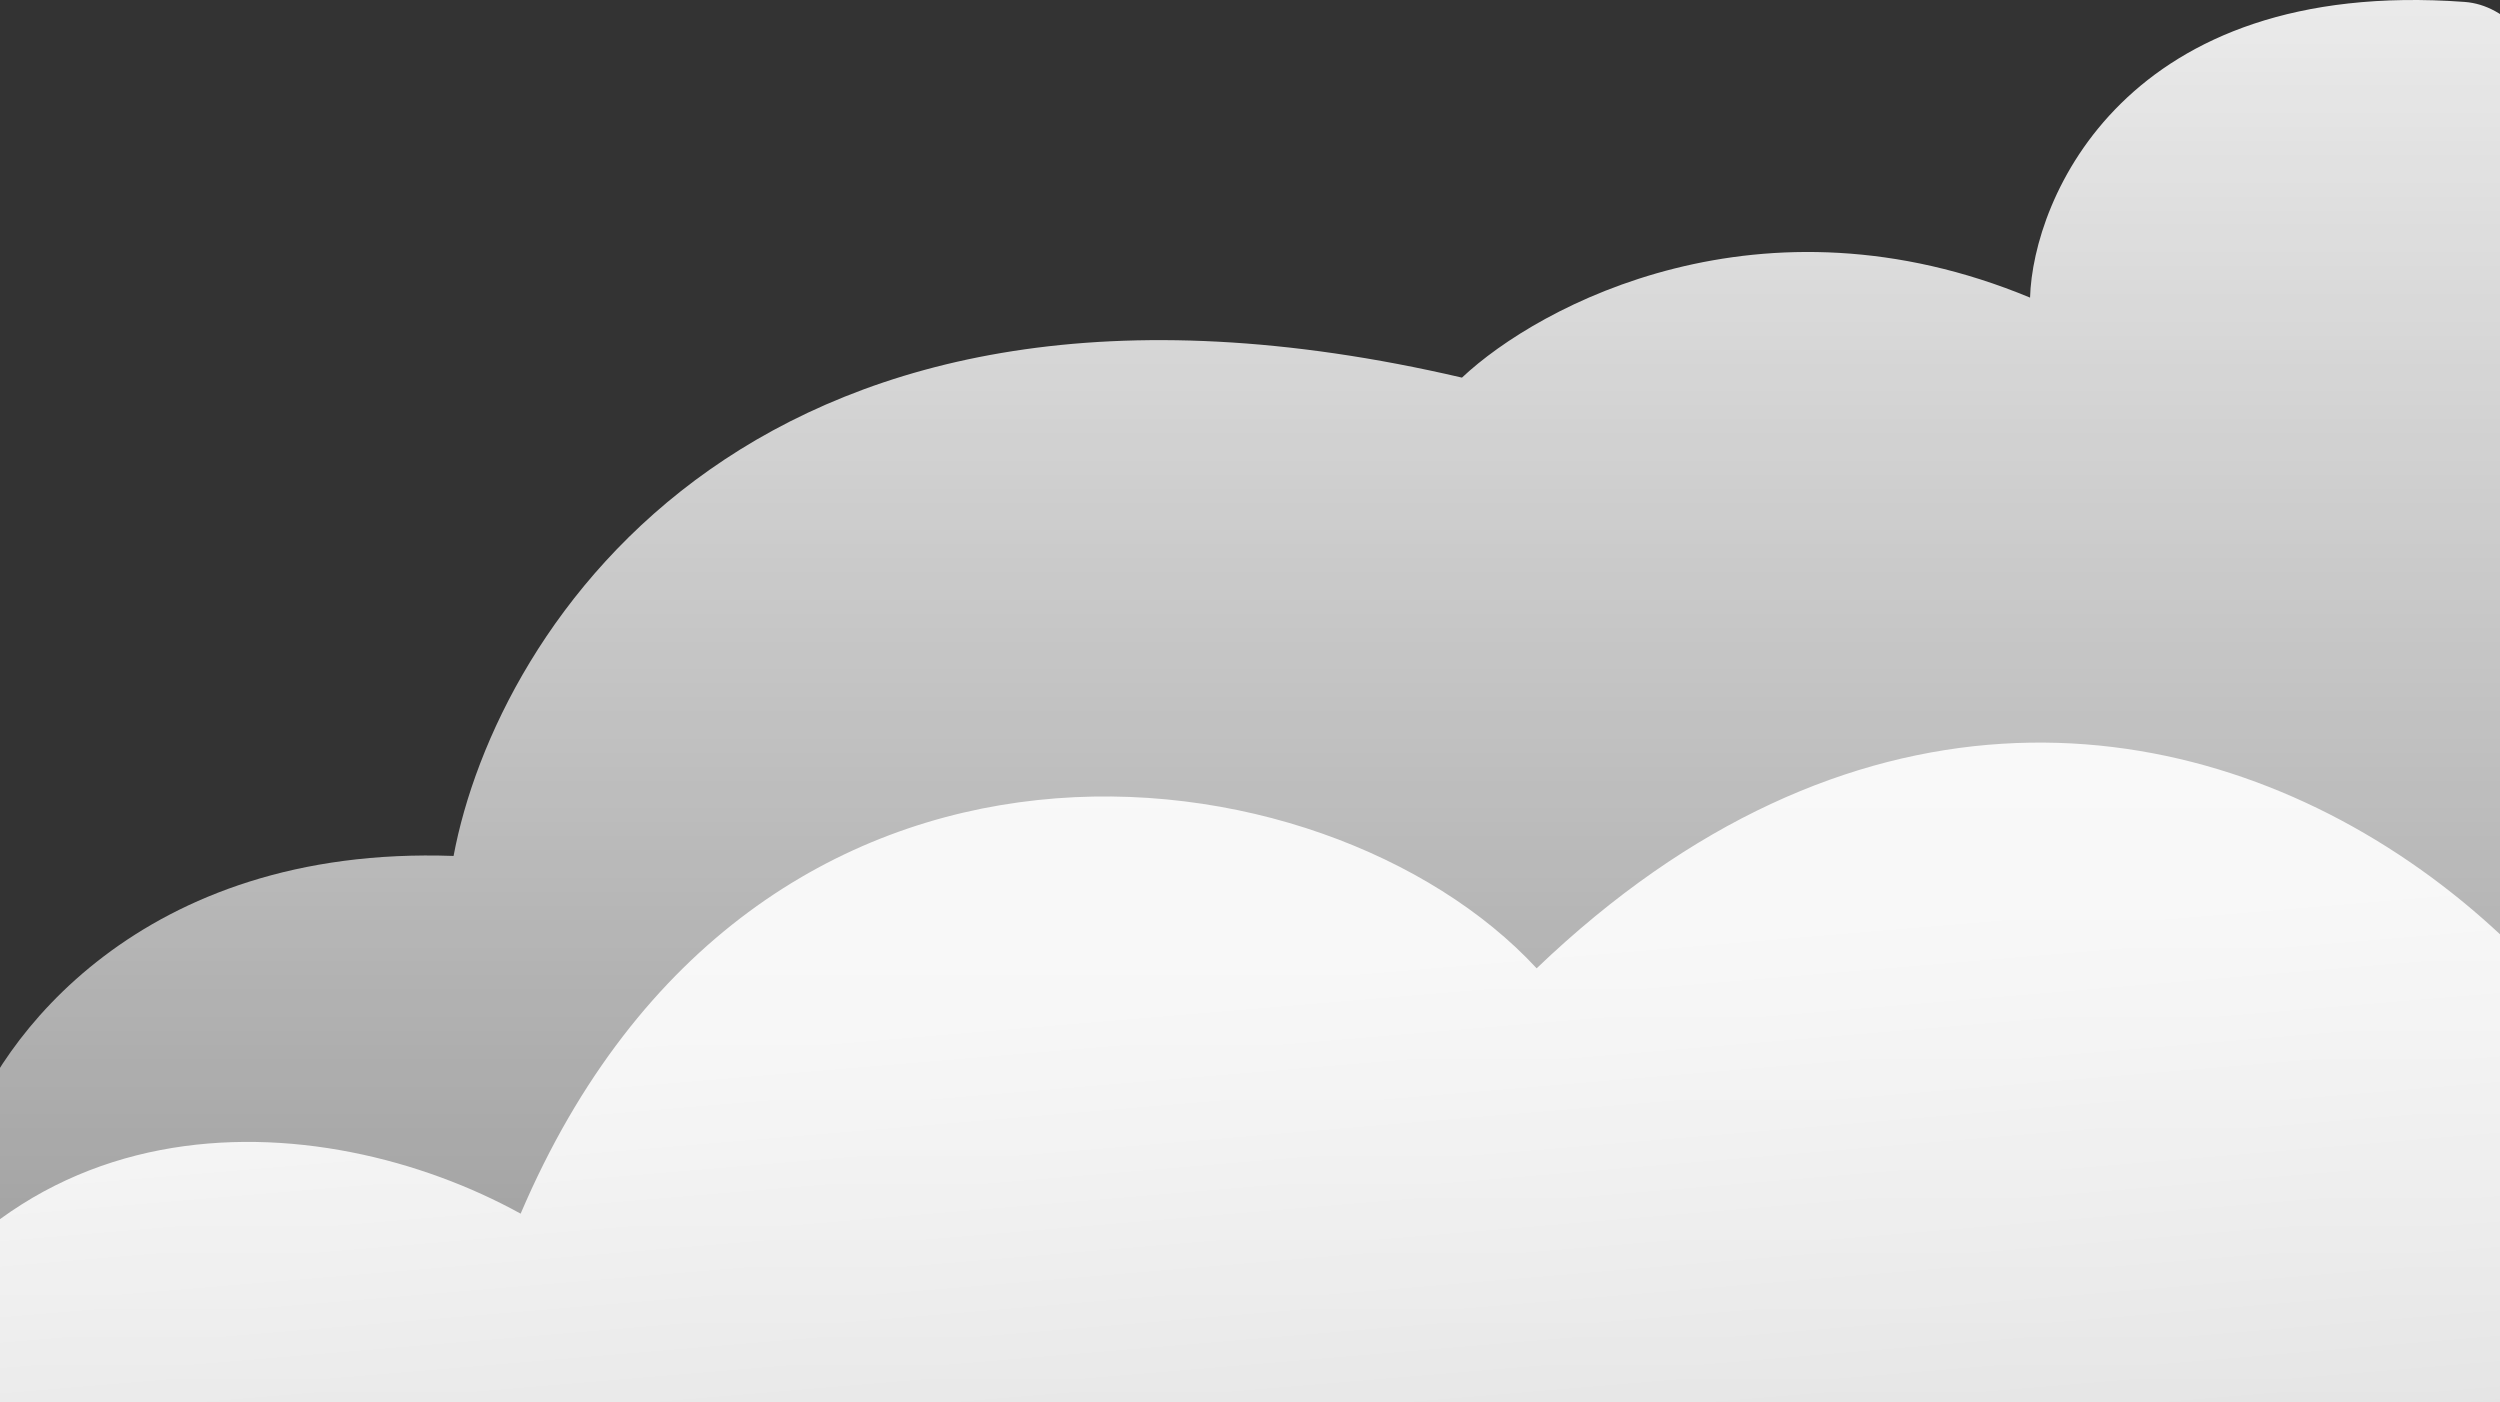
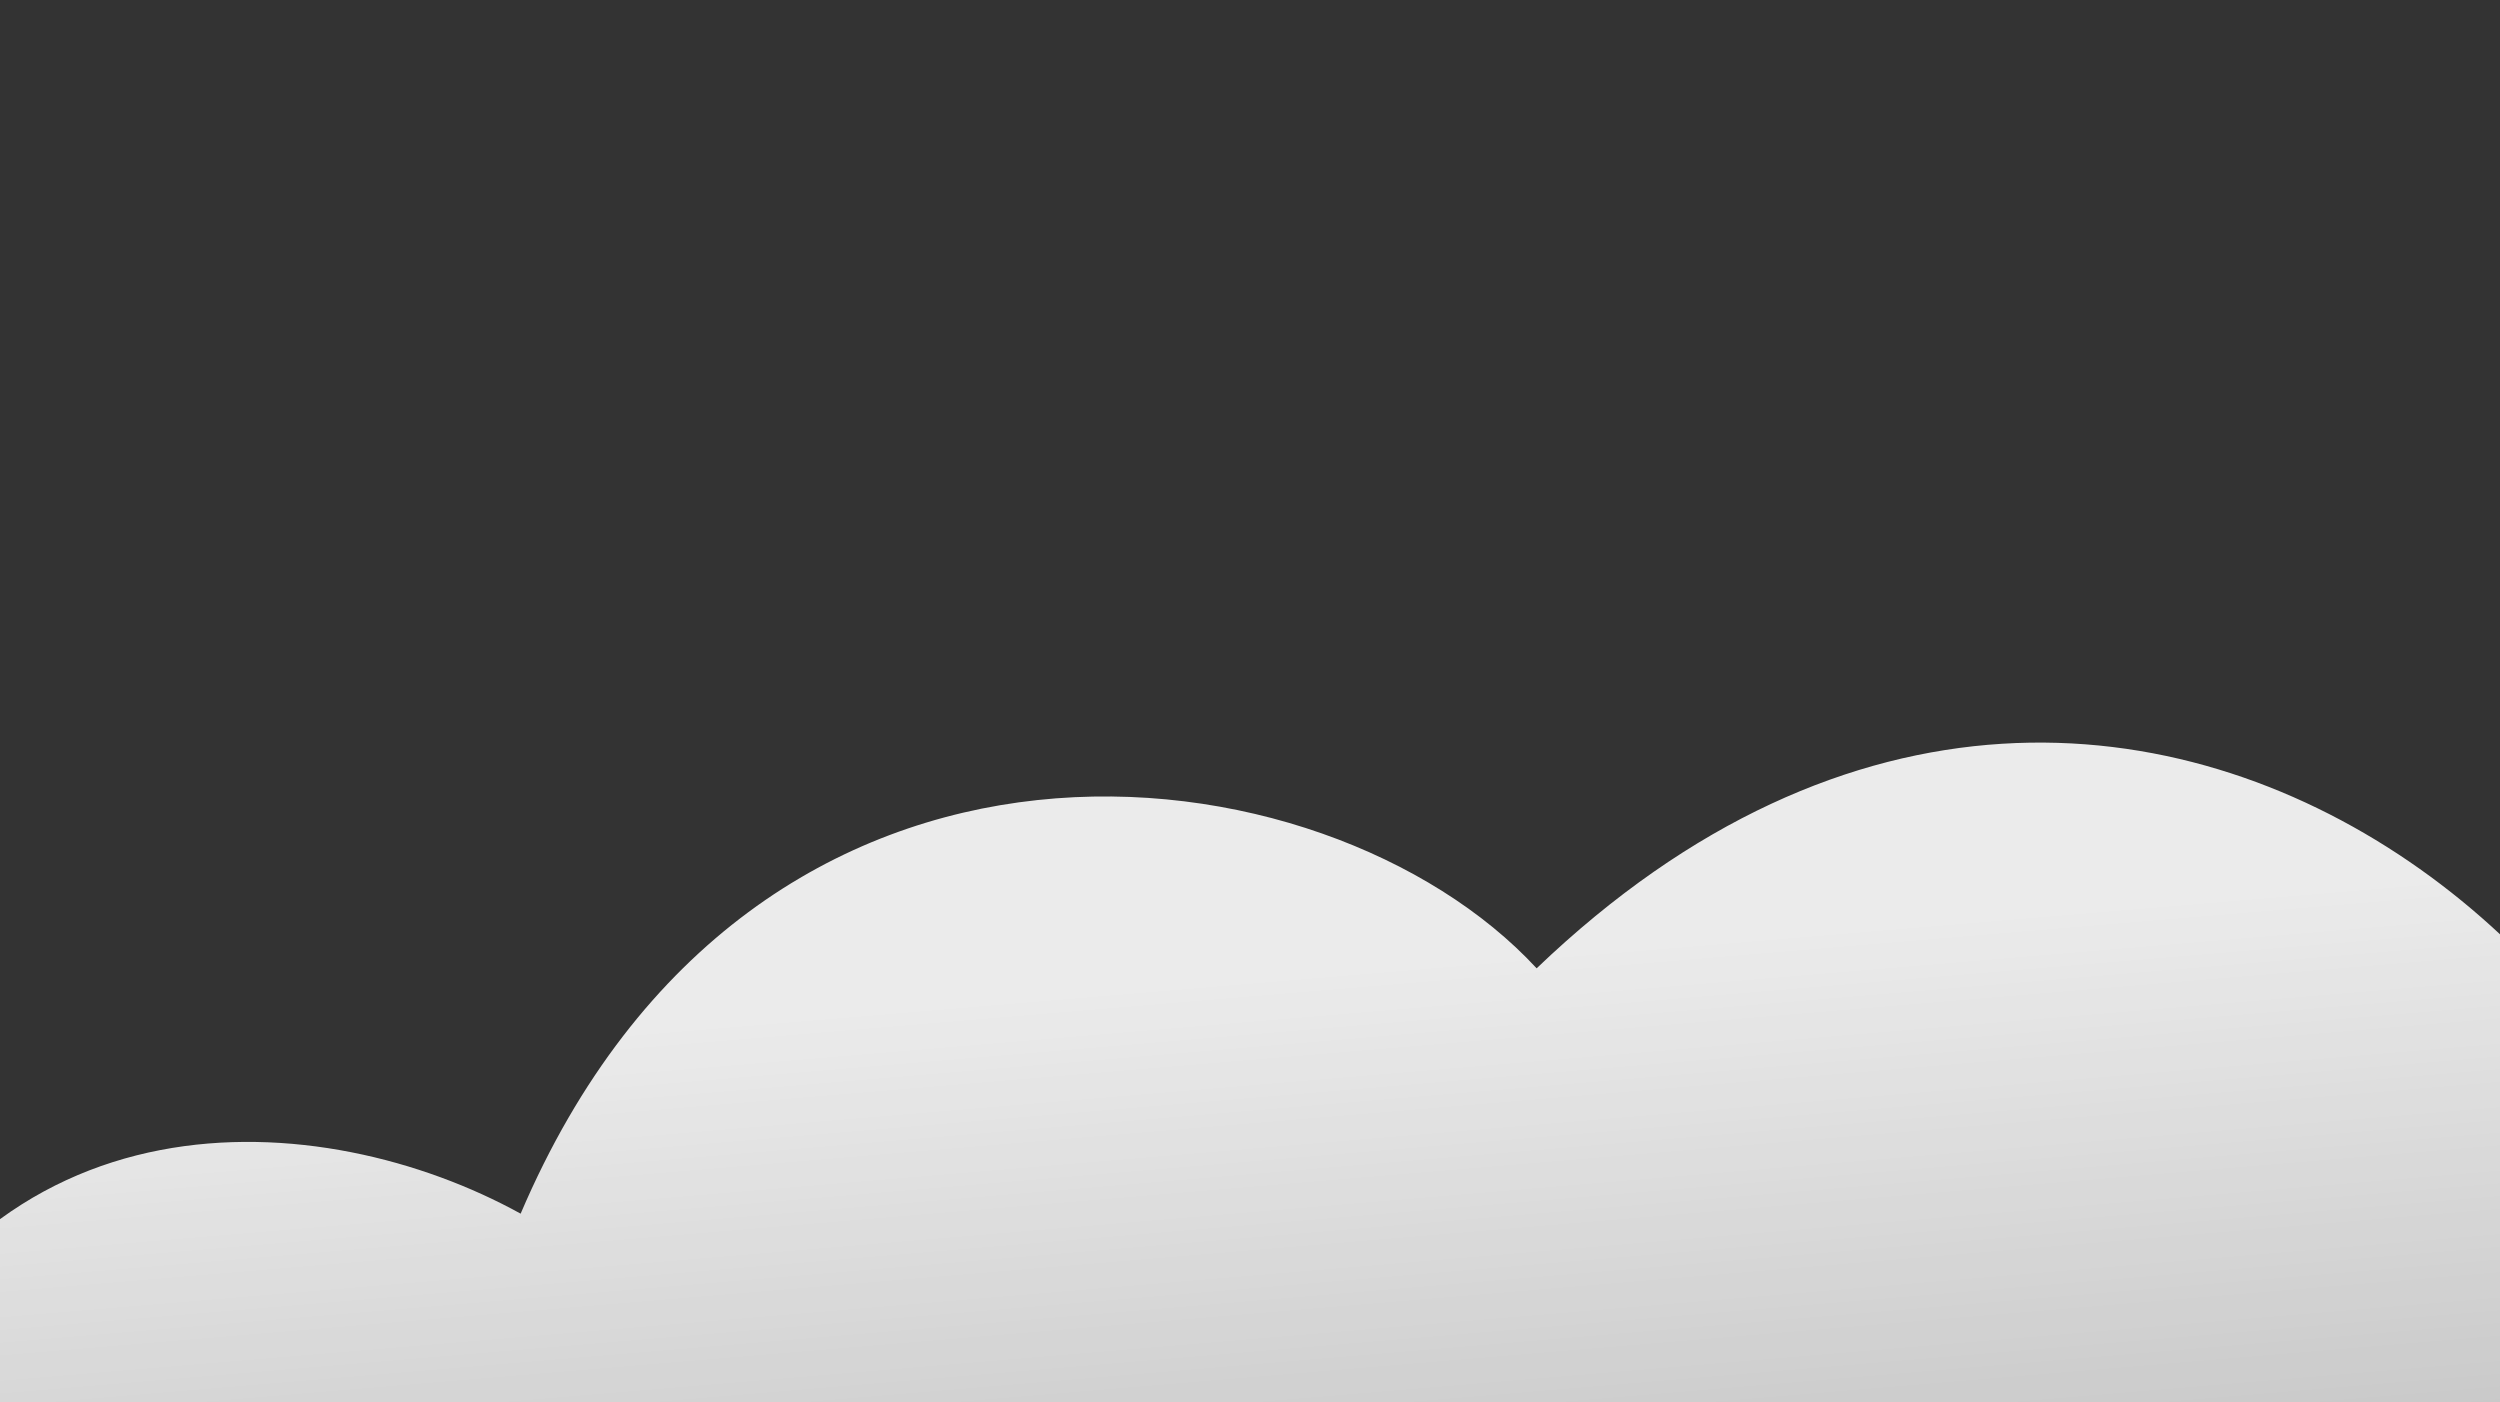
<svg xmlns="http://www.w3.org/2000/svg" width="1512" height="848" viewBox="0 0 1512 848" fill="none">
  <rect x="0" y="0" width="1512" height="848" fill="#333333" stroke="none" />
-   <path opacity="0.9" d="M274.323 517.673C84.661 510.941 -1.694 629.179 -21.164 689.14L-242.78 669.153L-303 1841.72L1577.59 1931.17C1632 1481.64 1695.5 16.169 1490.63 1.169C1285.03 -13.885 1229.5 120.389 1227.78 179.999C1065.61 112.675 931.152 184.207 884.194 228.388C458.143 129.085 300.092 379.868 274.323 517.673Z" fill="url(#paint0_linear_1593_5669)" />
  <path opacity="0.9" d="M929.359 585.643C1304.99 225.925 1725.09 662.075 1636.1 918.248L1609.38 2284.83L57.285 2415.34L-96.936 868.819C-9.768 652.521 195.344 668.087 314.88 734.024C456.276 402.638 802.051 447.825 929.359 585.643Z" fill="url(#paint1_linear_1593_5669)" />
  <defs>
    <linearGradient id="paint0_linear_1593_5669" x1="664.5" y1="1.168" x2="664.5" y2="1931.17" gradientUnits="userSpaceOnUse">
      <stop stop-color="white" />
      <stop offset="1" stop-color="white" stop-opacity="0" />
    </linearGradient>
    <linearGradient id="paint1_linear_1593_5669" x1="686.246" y1="600.834" x2="833.334" y2="2350.09" gradientUnits="userSpaceOnUse">
      <stop stop-color="white" />
      <stop offset="1" stop-color="white" stop-opacity="0" />
    </linearGradient>
  </defs>
</svg>